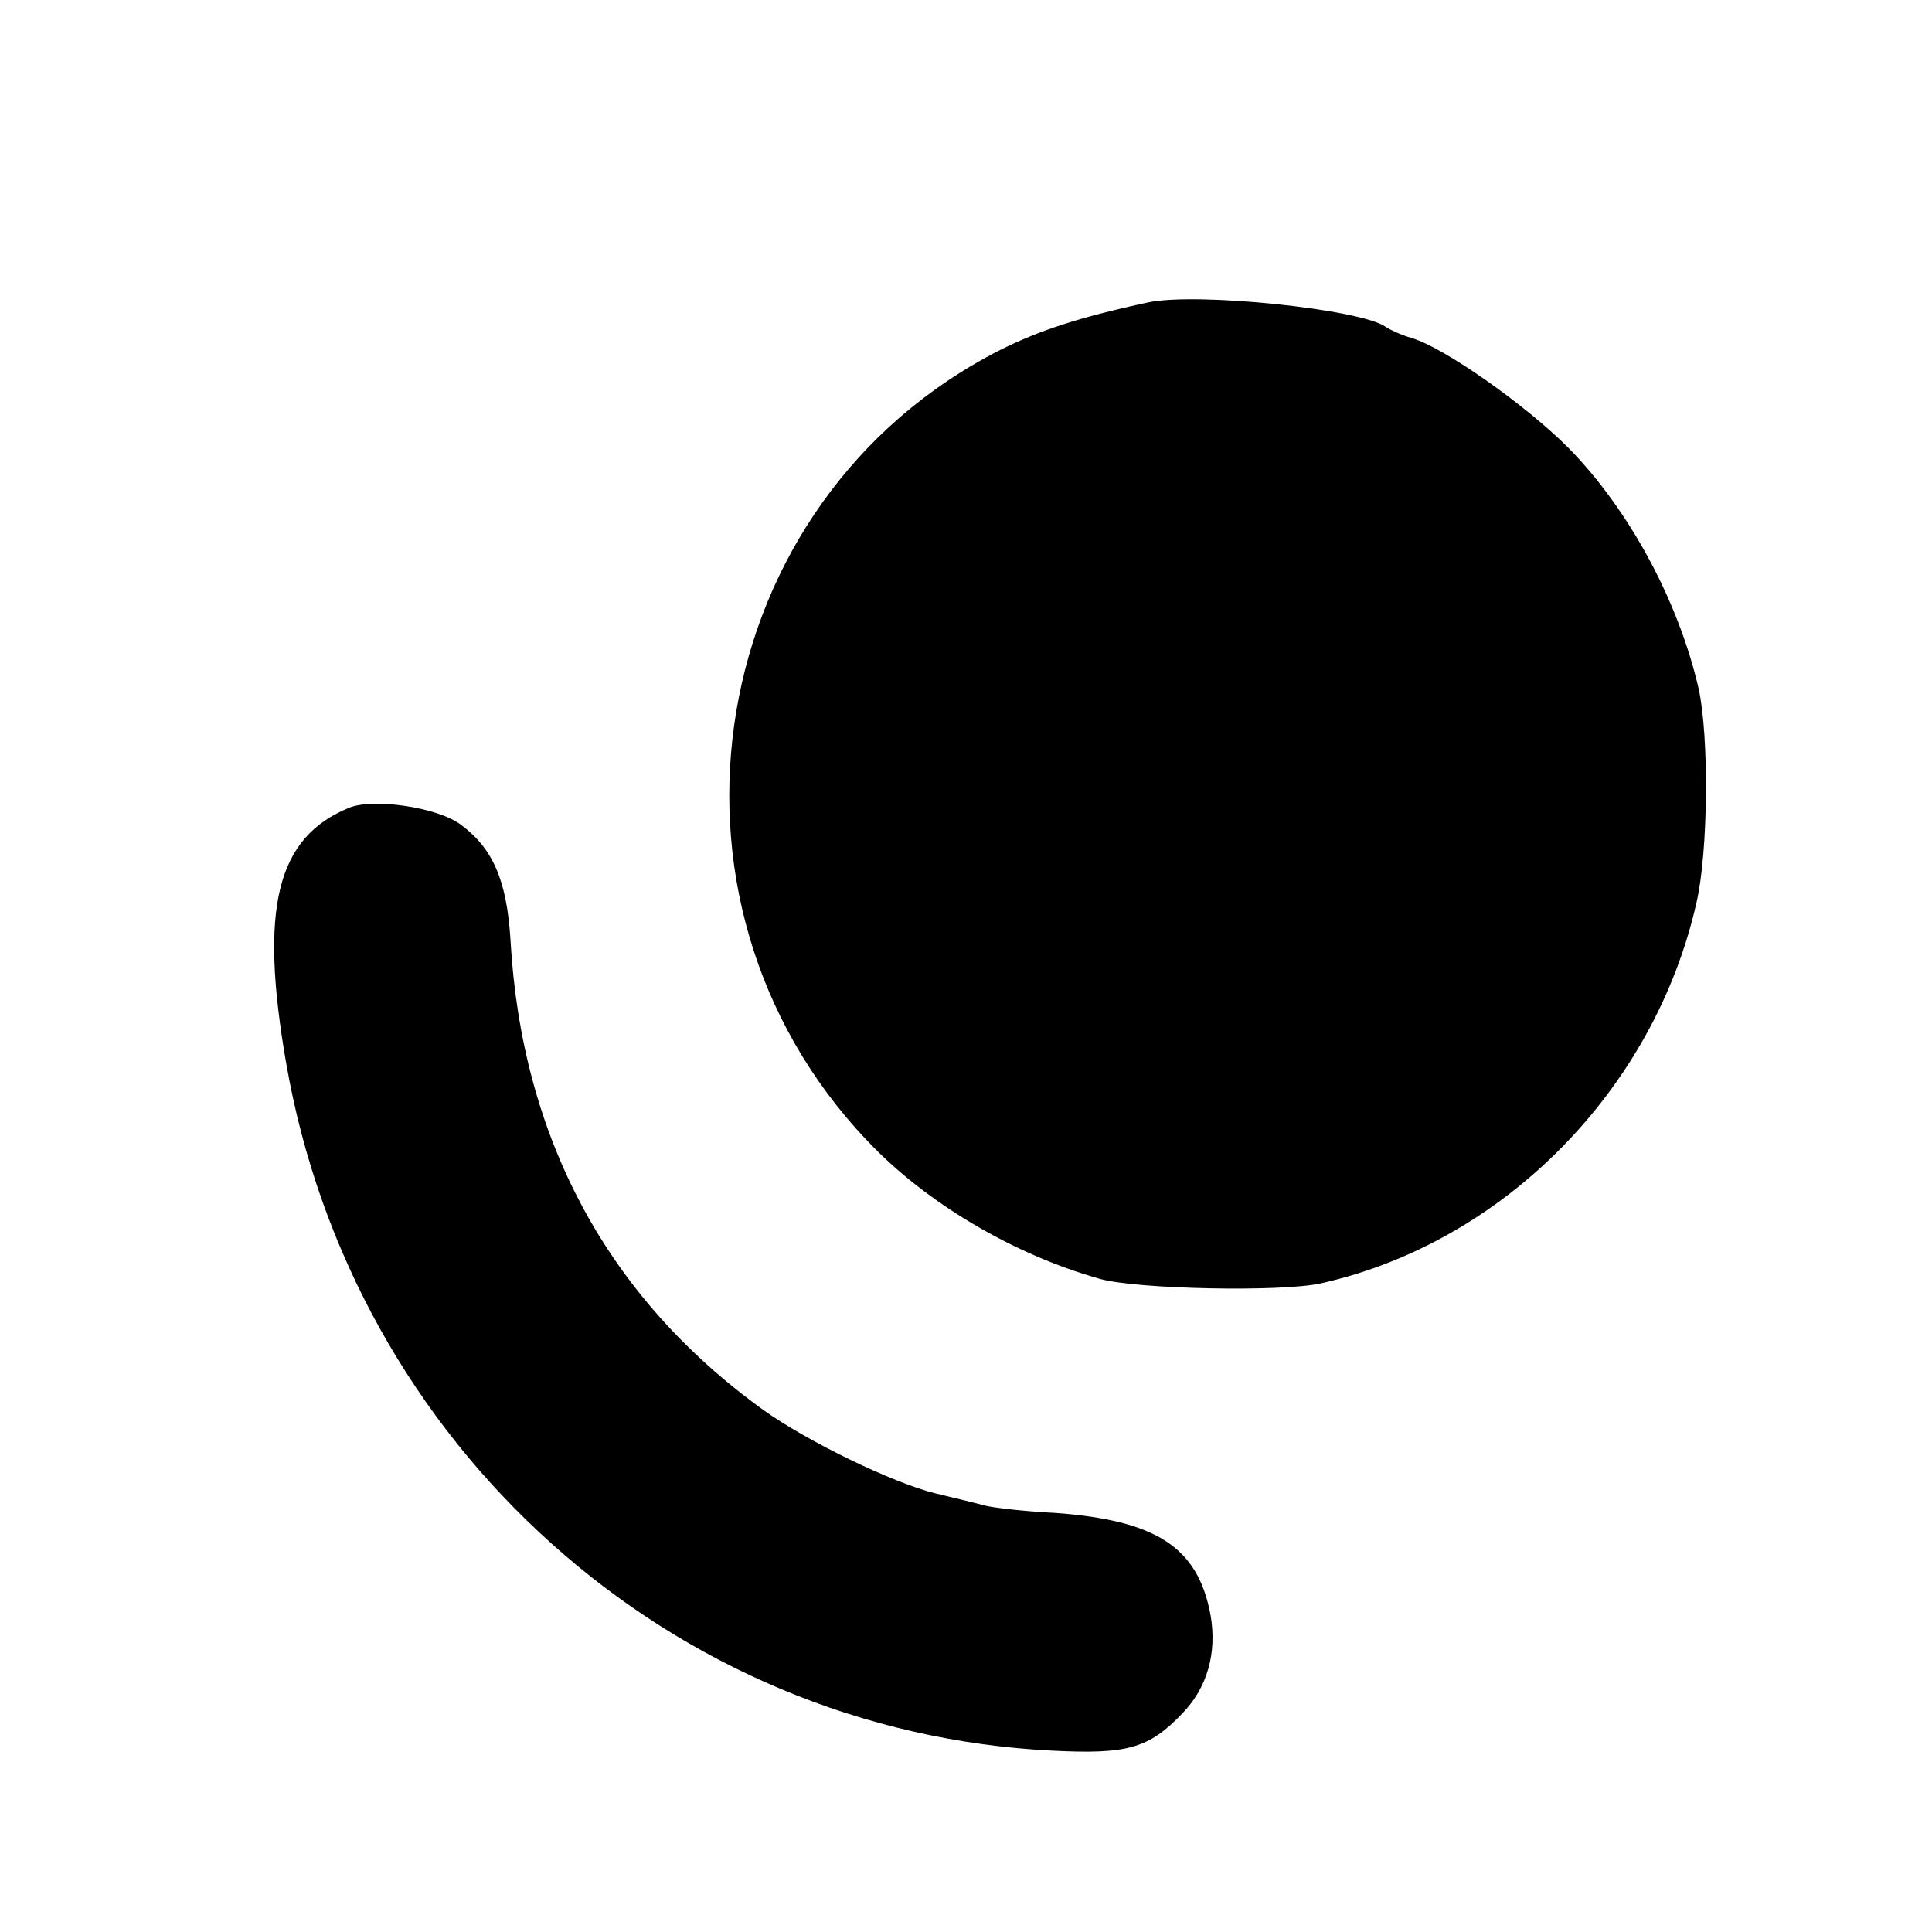
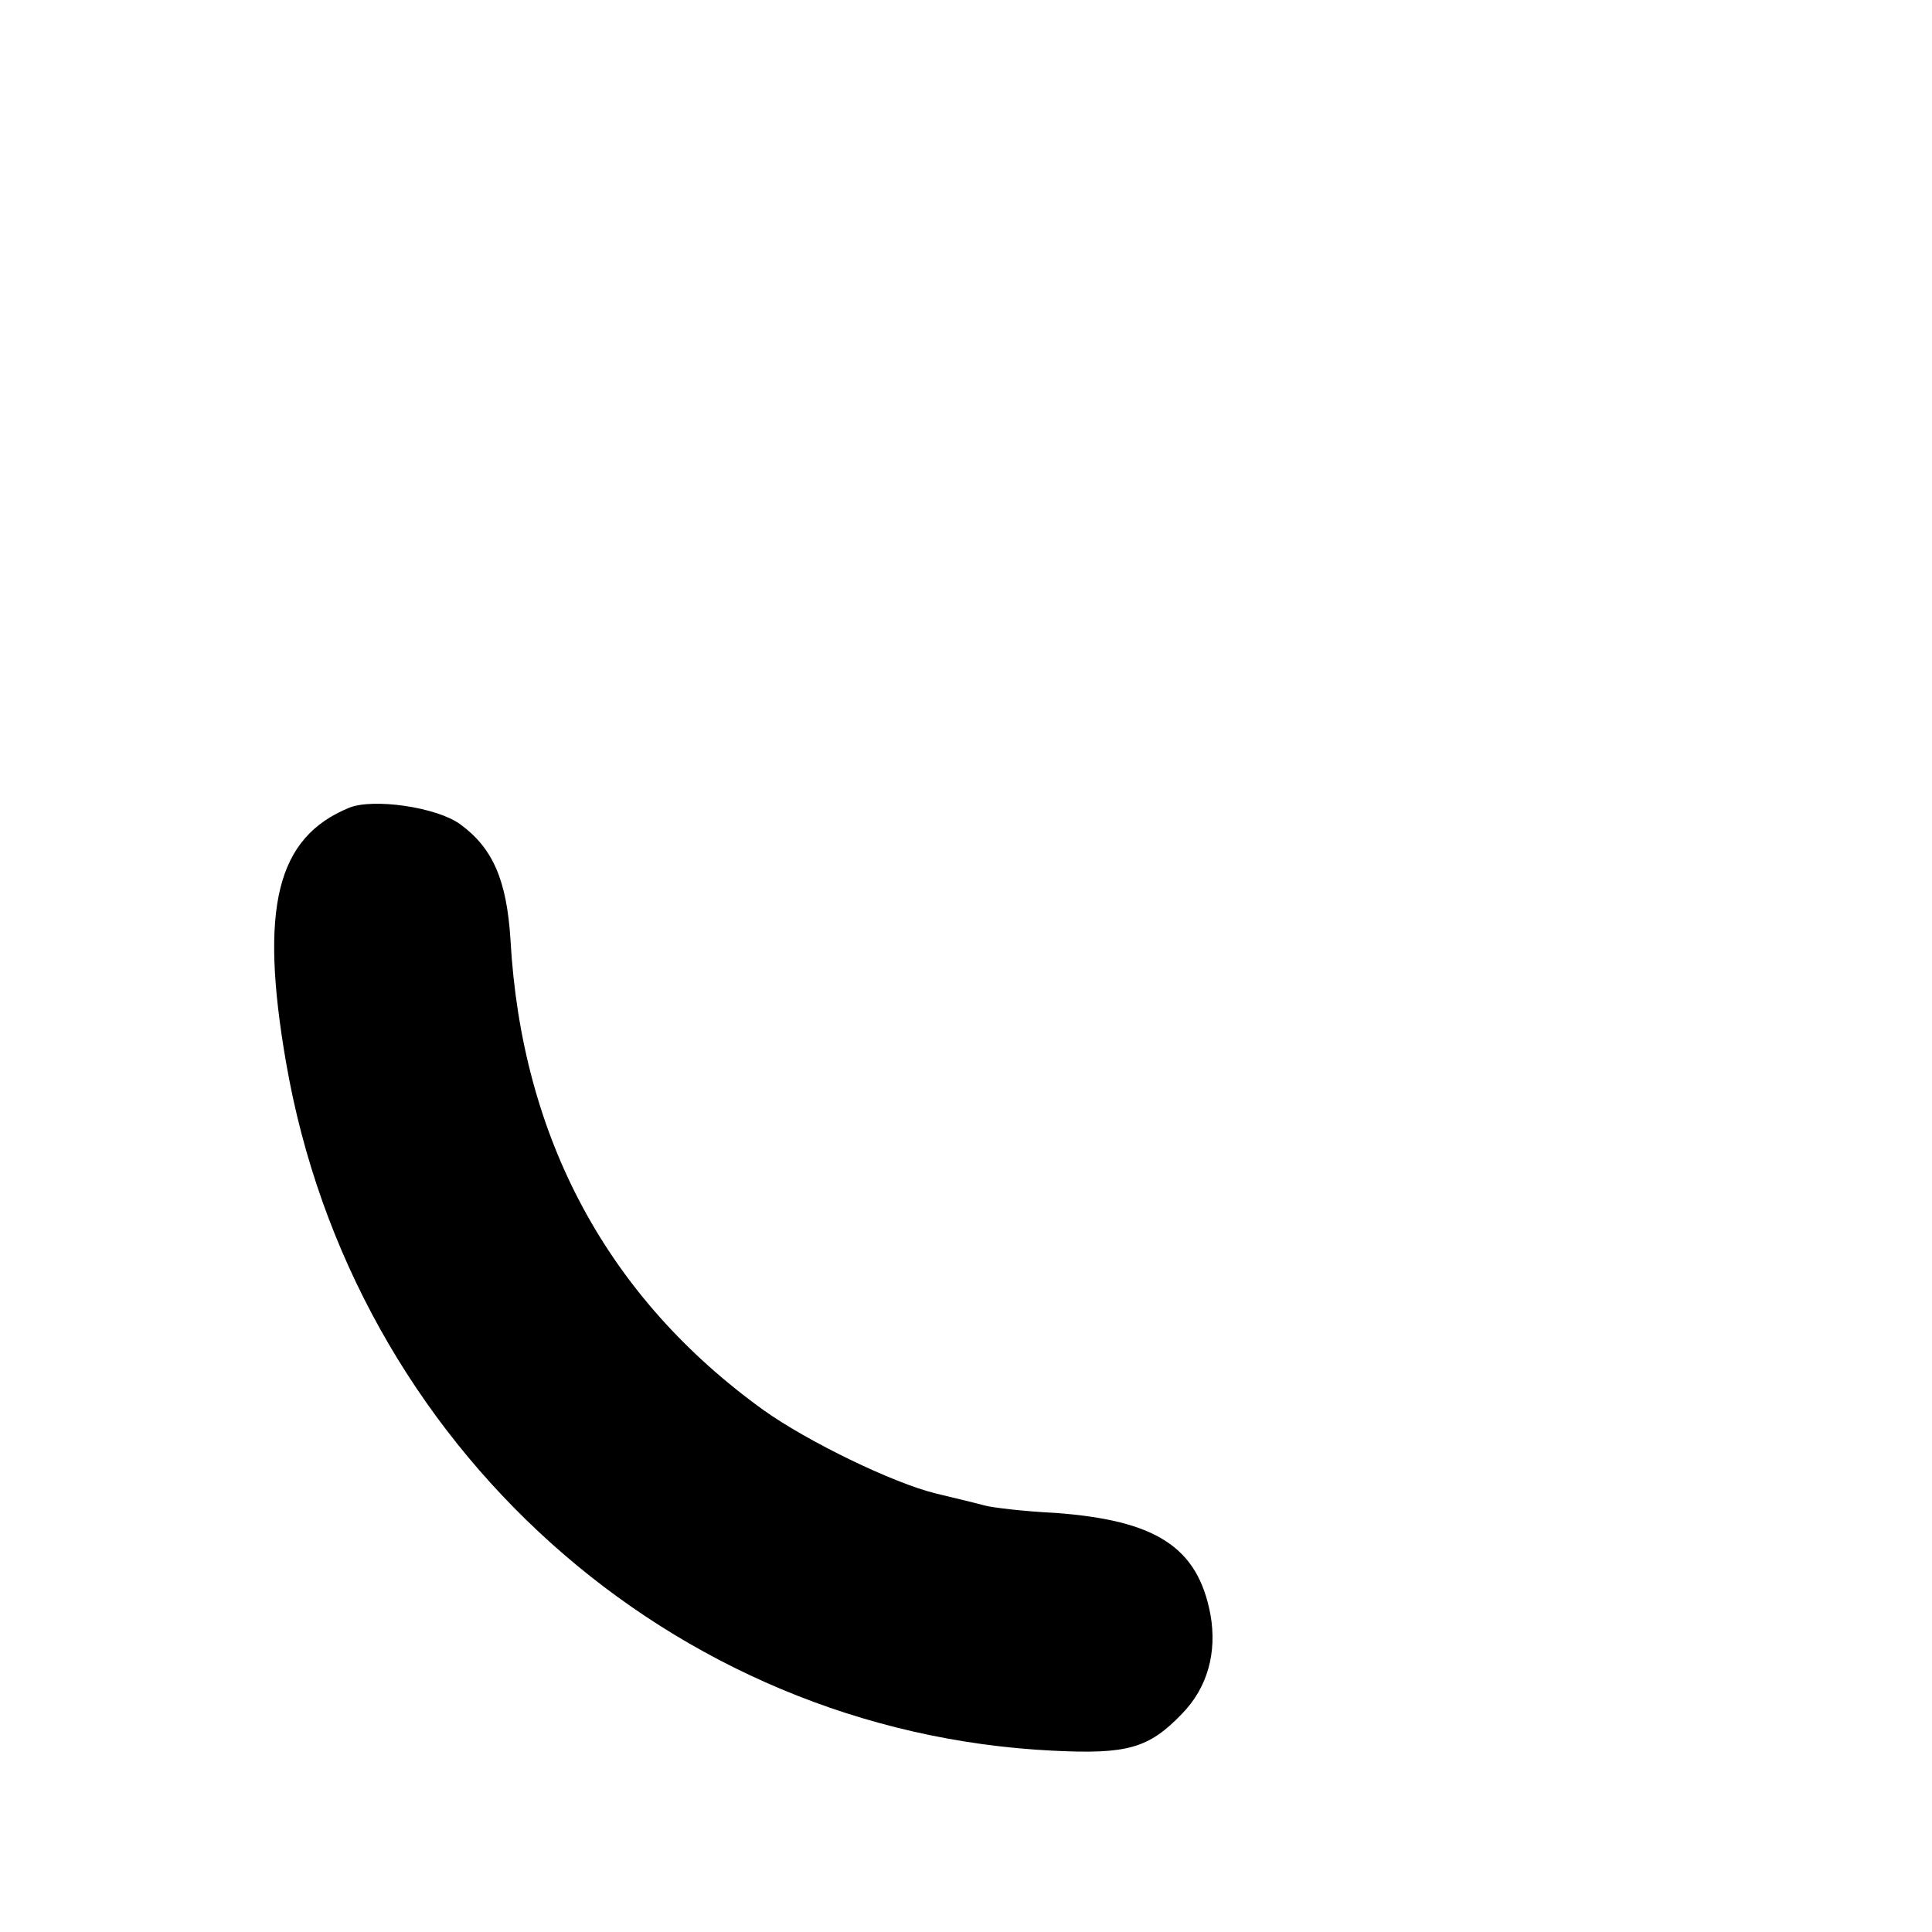
<svg xmlns="http://www.w3.org/2000/svg" version="1.0" width="260pt" height="260pt" viewBox="0 0 260 260" preserveAspectRatio="xMidYMid meet">
  <g transform="translate(0,260) scale(0.1,-0.1)" fill="#000000" stroke="none">
-     <path d="M1545 2193 c-93 -20 -147 -38 -199 -64 -398 -202 -489 -738 -179 -1064 78 -83 196 -153 313 -186 49 -14 245 -18 298 -6 245 55 448 260 505 512 16 69 17 224 3 288 -27 118 -94 242 -176 325 -57 57 -166 134 -210 147 -14 4 -29 11 -35 15 -33 24 -255 47 -320 33z" />
    <path d="M470 1513 c-98 -40 -121 -135 -85 -343 89 -515 518 -901 1032 -926 100 -5 129 3 174 50 34 35 47 82 38 133 -17 91 -73 127 -209 137 -41 2 -84 7 -95 10 -11 3 -40 10 -65 16 -58 14 -173 70 -232 112 -210 151 -326 366 -341 633 -5 81 -24 124 -68 156 -32 23 -117 35 -149 22z" />
  </g>
</svg>